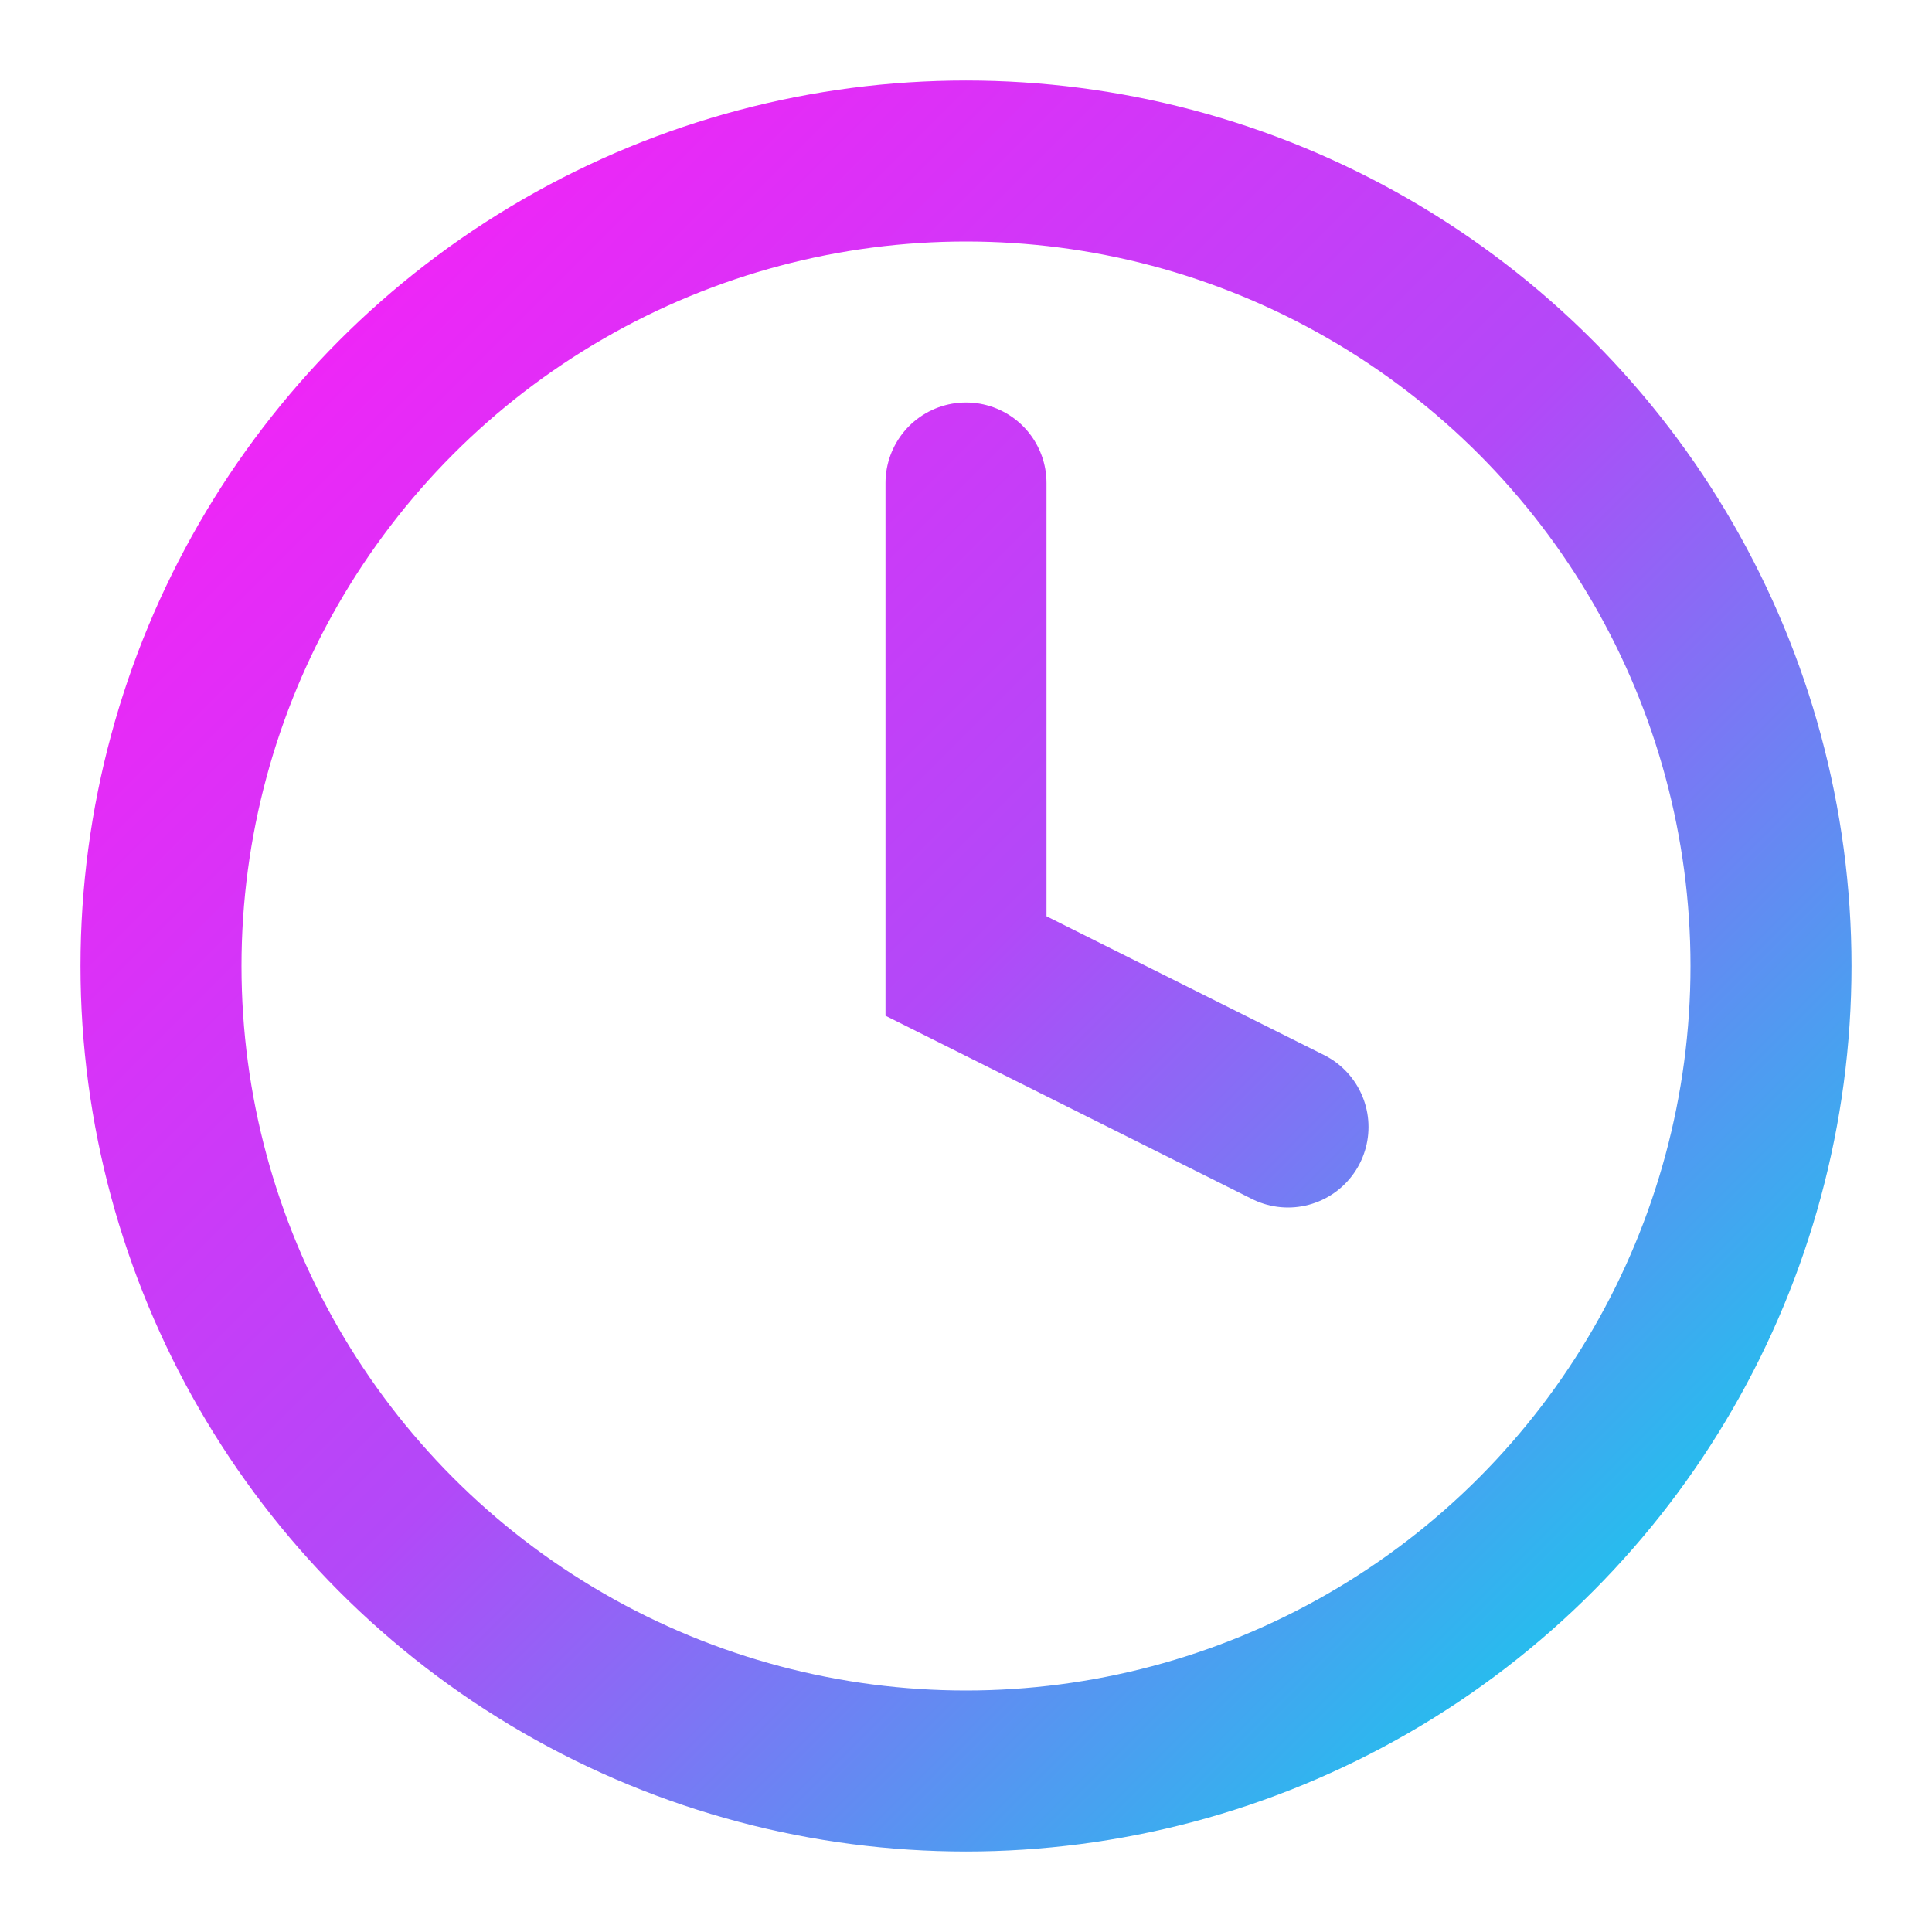
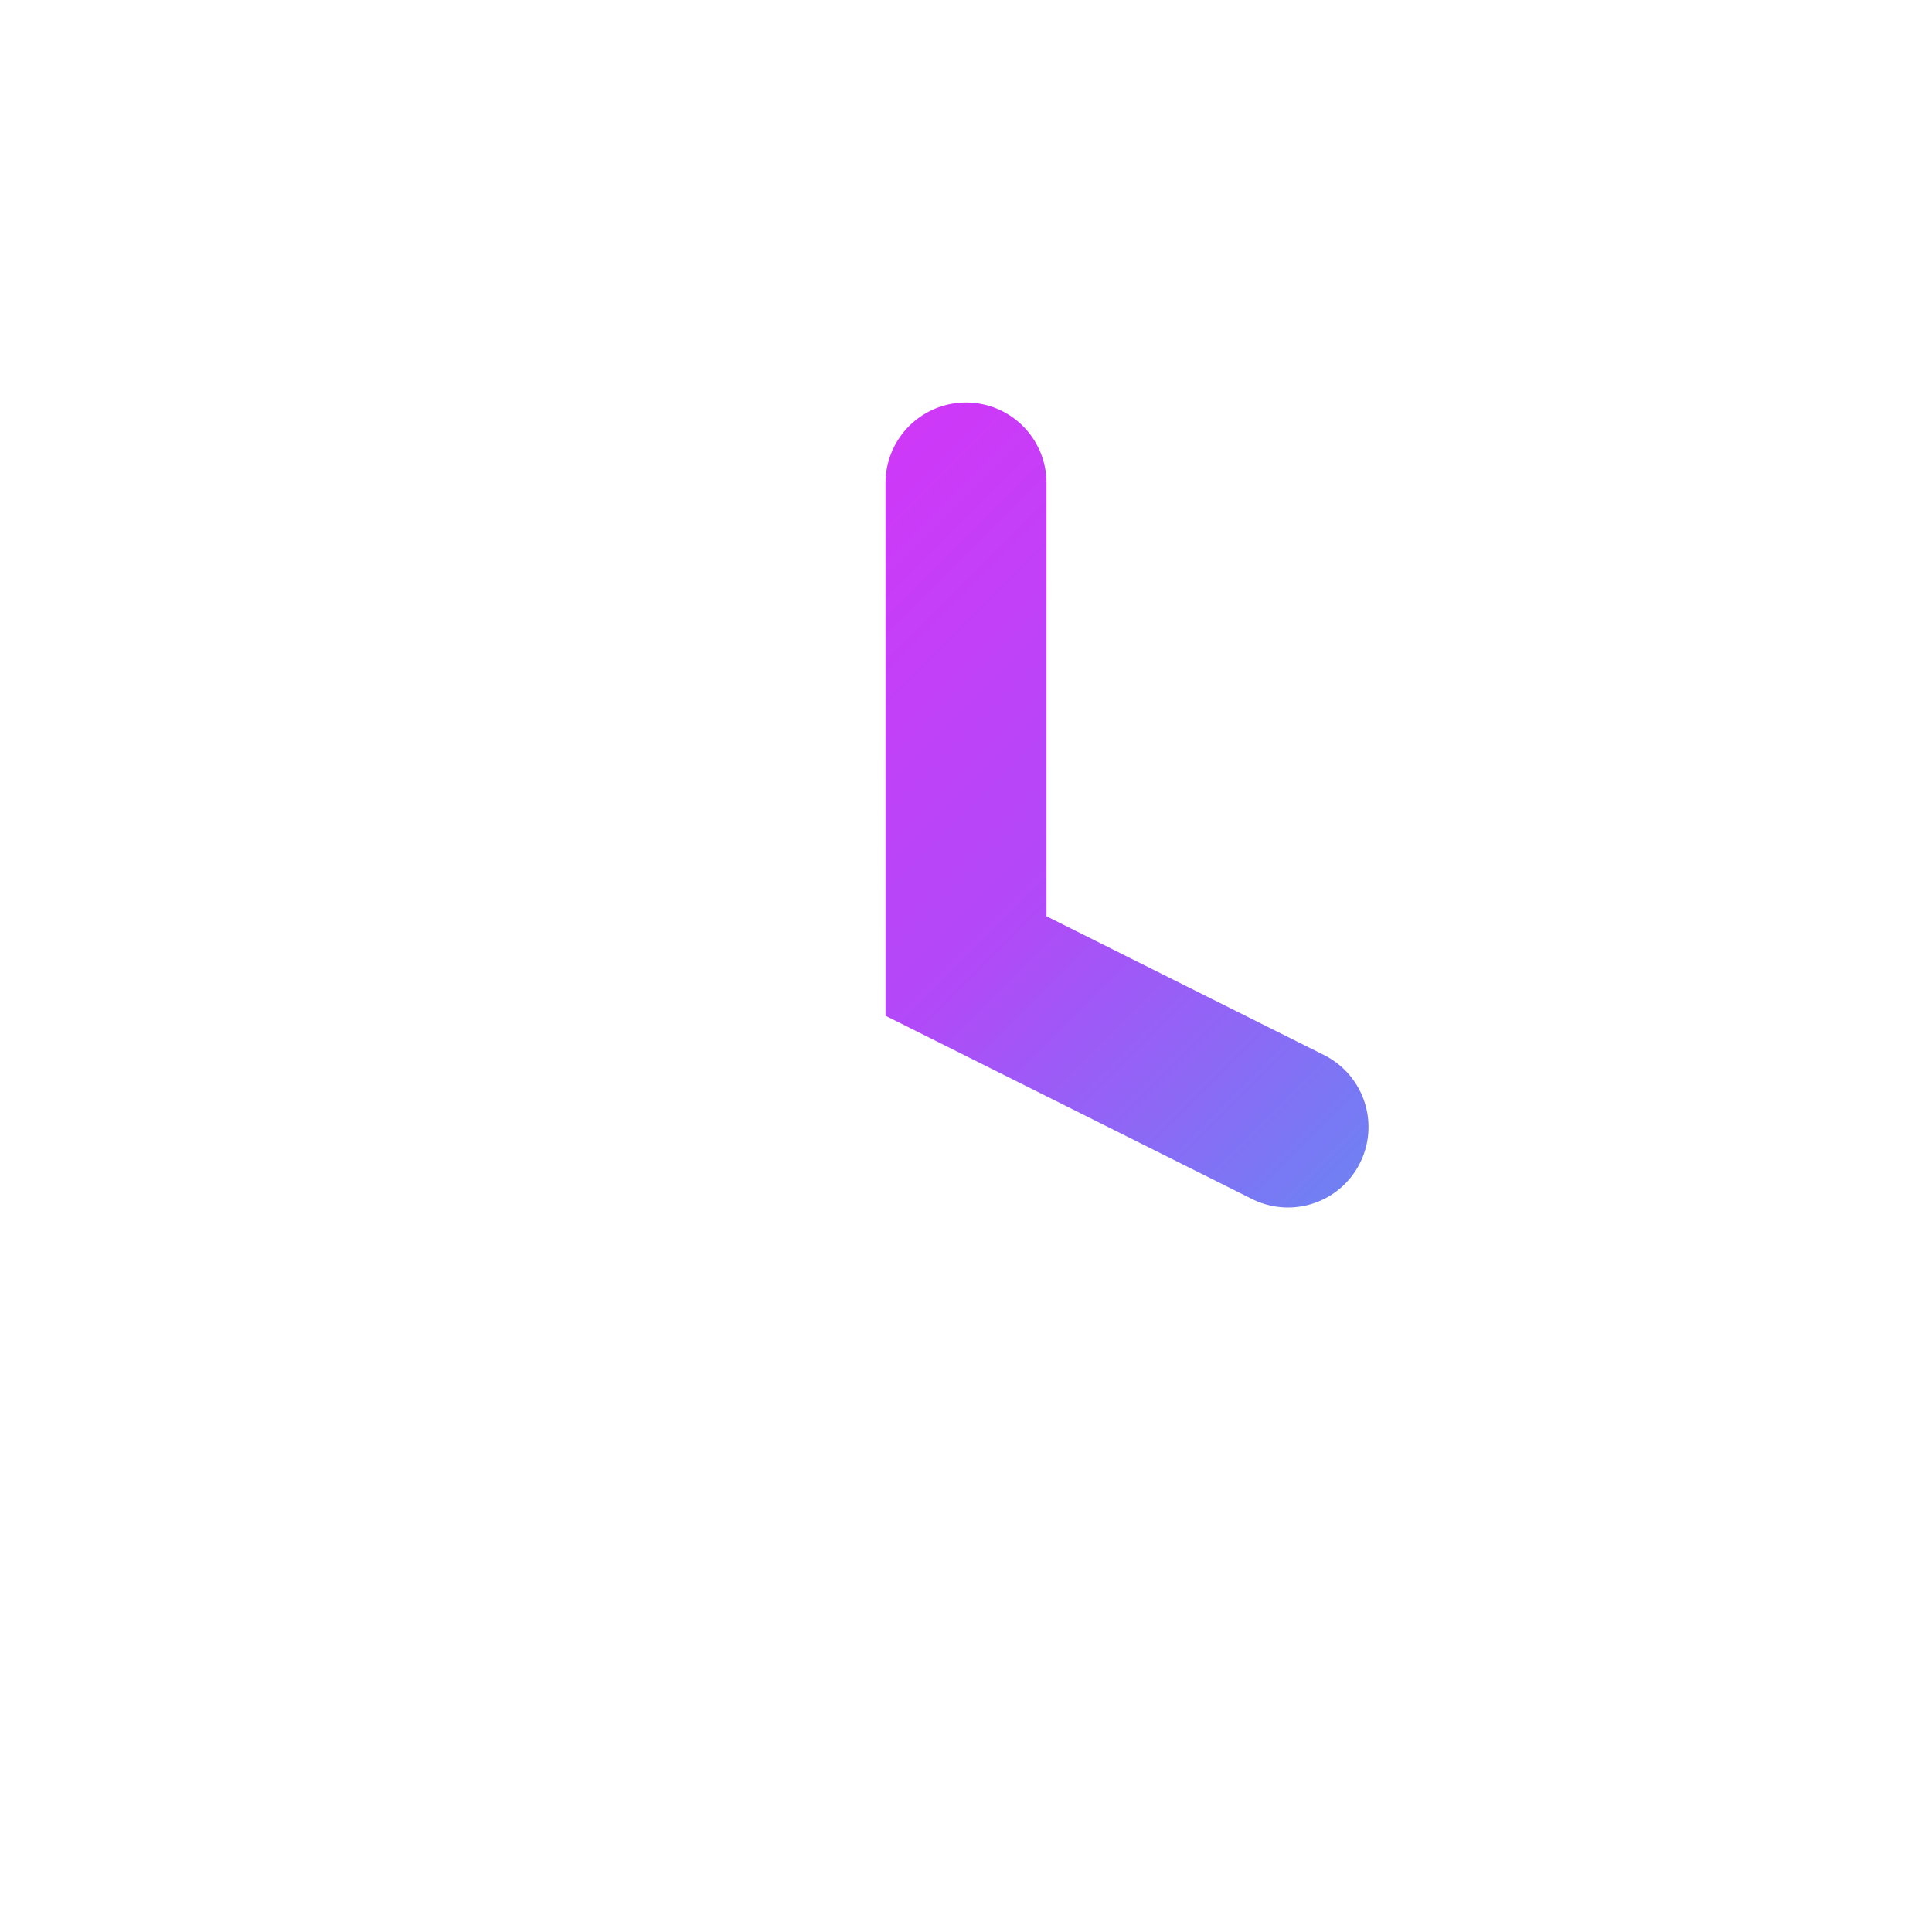
<svg xmlns="http://www.w3.org/2000/svg" width="24" height="24" viewBox="0 0 24 24" fill="none">
-   <circle cx="12" cy="12" r="10" stroke="url(#gradient)" stroke-width="2" />
  <path d="M12 6V12L16 14" stroke="url(#gradient)" stroke-width="2" stroke-linecap="round" />
  <defs>
    <linearGradient id="gradient" x1="2" y1="2" x2="22" y2="22" gradientUnits="userSpaceOnUse">
      <stop offset="0%" stop-color="#FF1CF7" />
      <stop offset="50%" stop-color="#b249f8" />
      <stop offset="100%" stop-color="#00DDEB" />
    </linearGradient>
  </defs>
</svg>